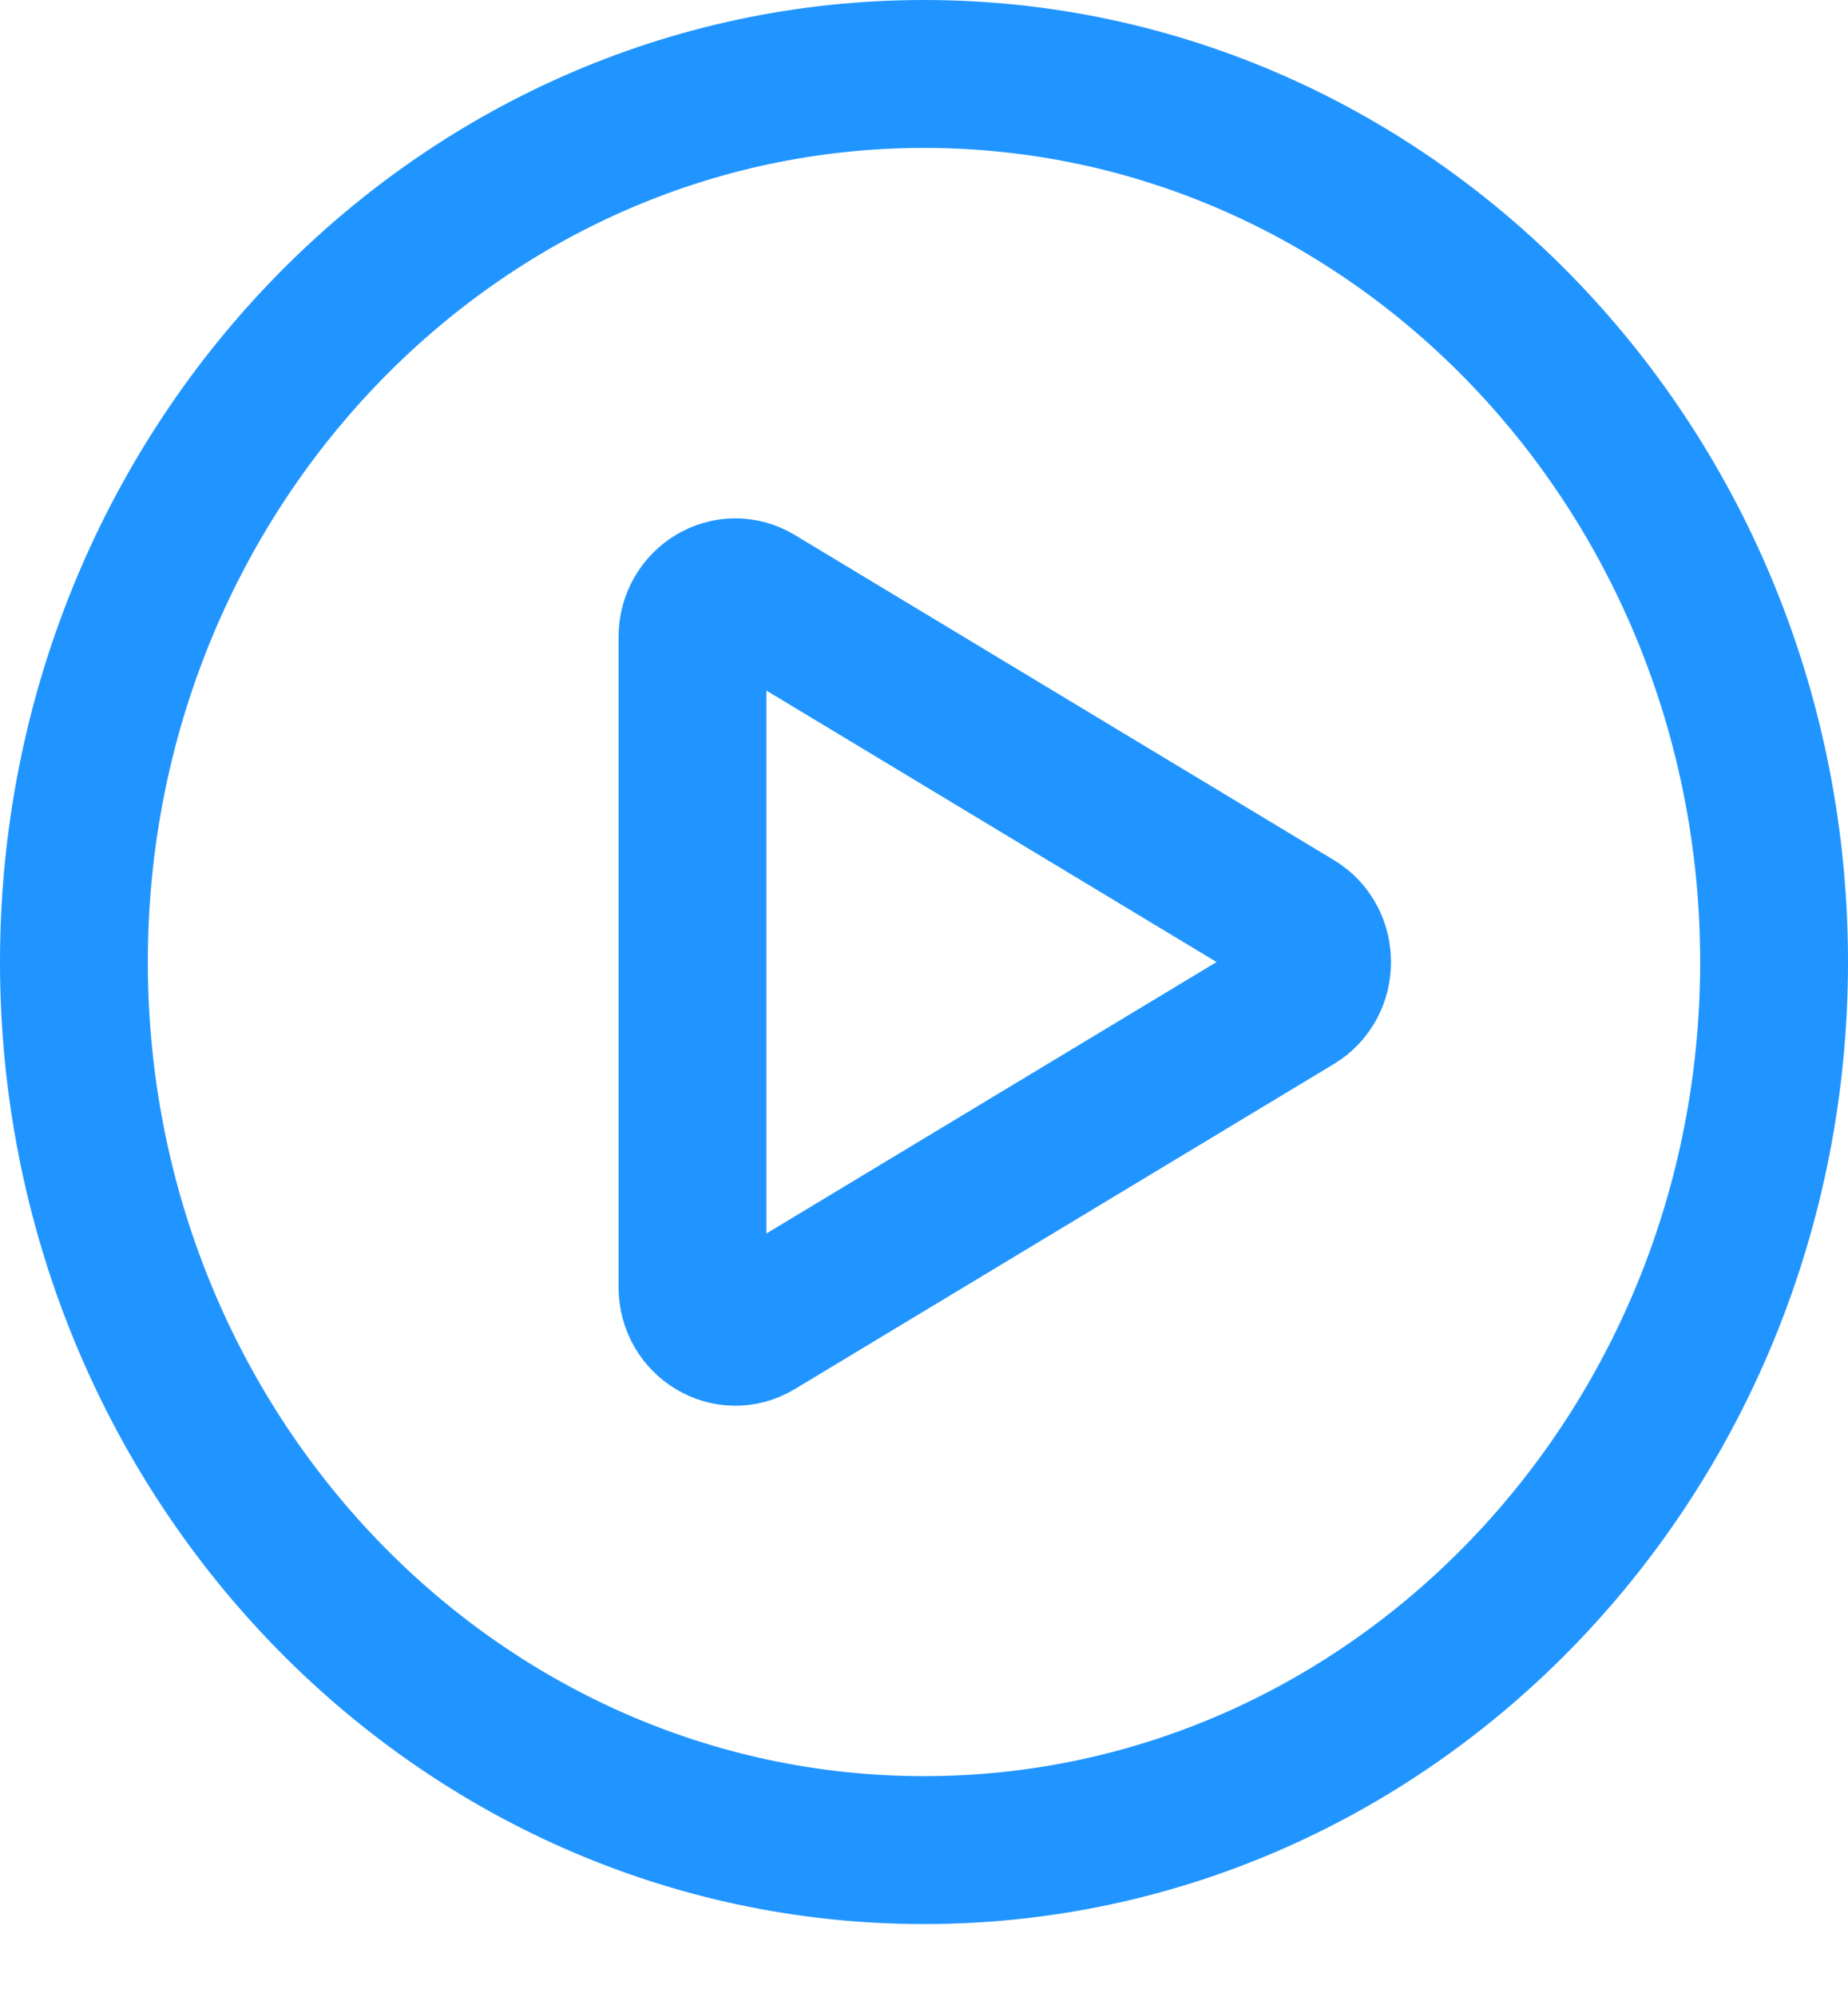
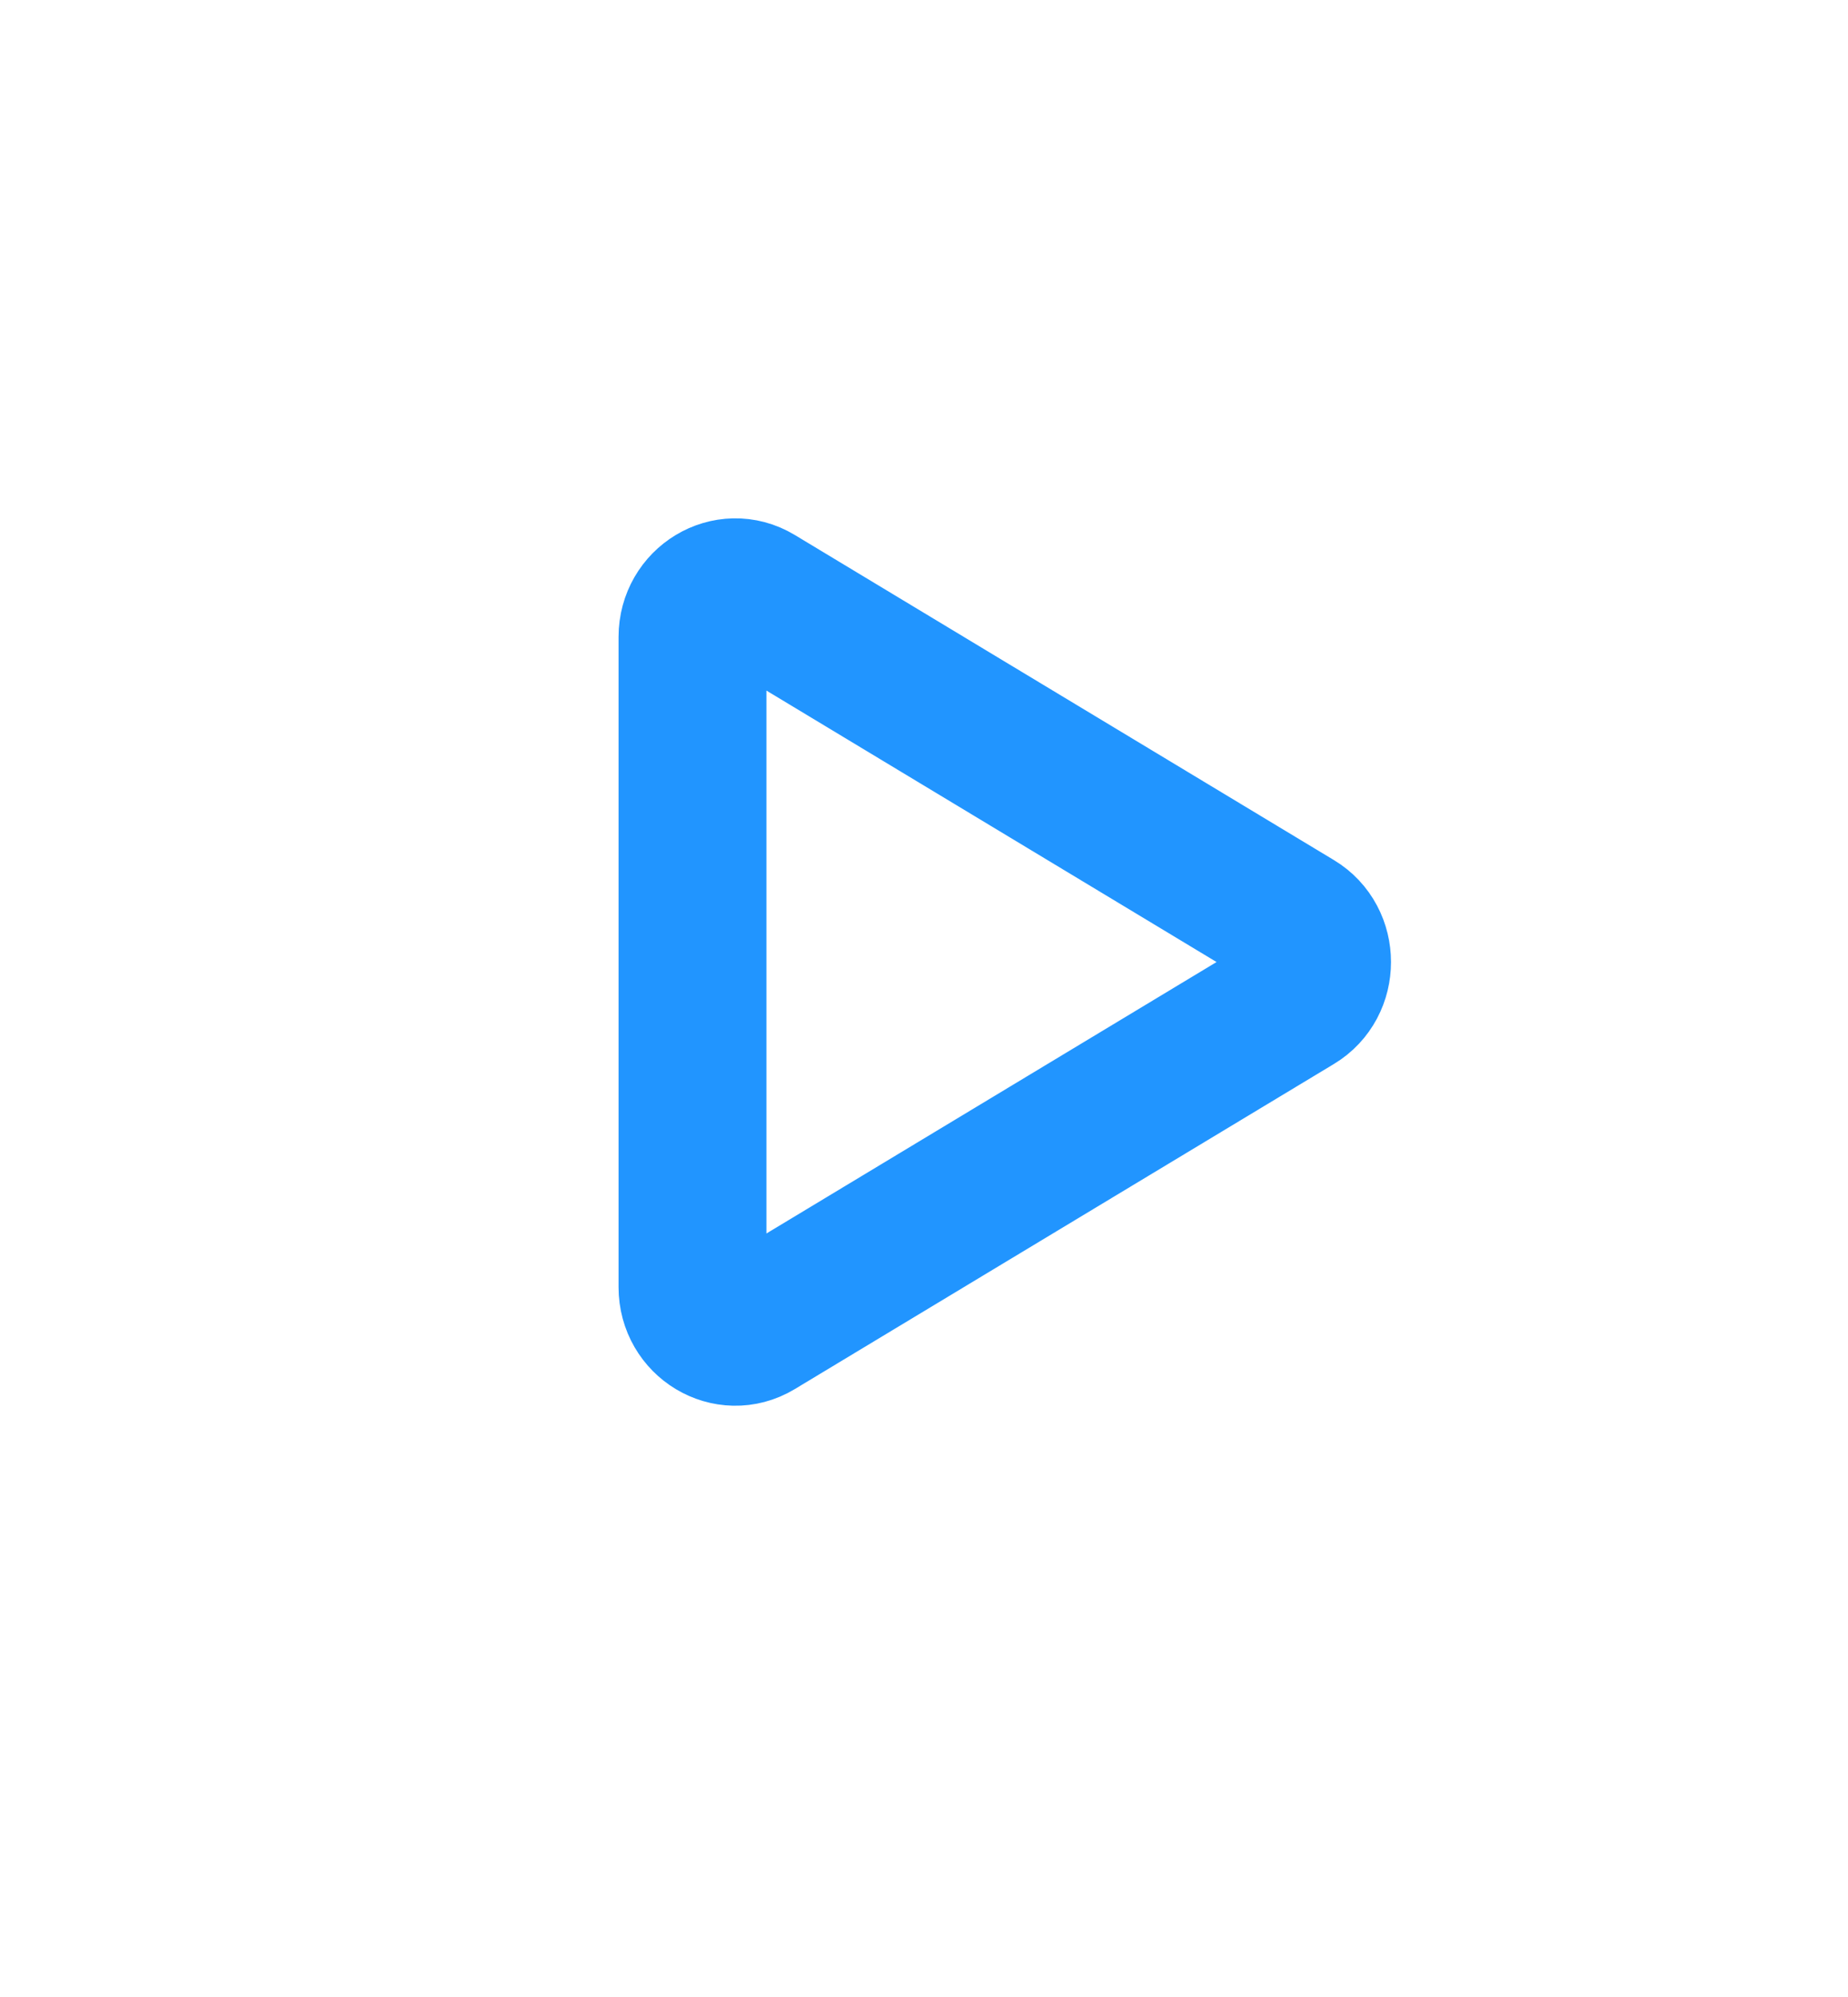
<svg xmlns="http://www.w3.org/2000/svg" width="25" height="27" viewBox="0 0 25 27" fill="none">
-   <path d="M12.5 25.014C18.851 25.014 24 19.639 24 13.007C24 6.376 18.851 1 12.5 1C6.149 1 1 6.376 1 13.007C1 19.639 6.149 25.014 12.5 25.014Z" stroke="#2195FF" stroke-width="2" stroke-miterlimit="10" />
  <path d="M10.235 8.089L17.529 12.485C17.914 12.716 17.914 13.298 17.529 13.529L10.235 17.925C9.851 18.156 9.368 17.865 9.368 17.404V8.611C9.368 8.149 9.851 7.858 10.235 8.089V8.089Z" stroke="#2195FF" stroke-width="2" stroke-miterlimit="10" />
</svg>